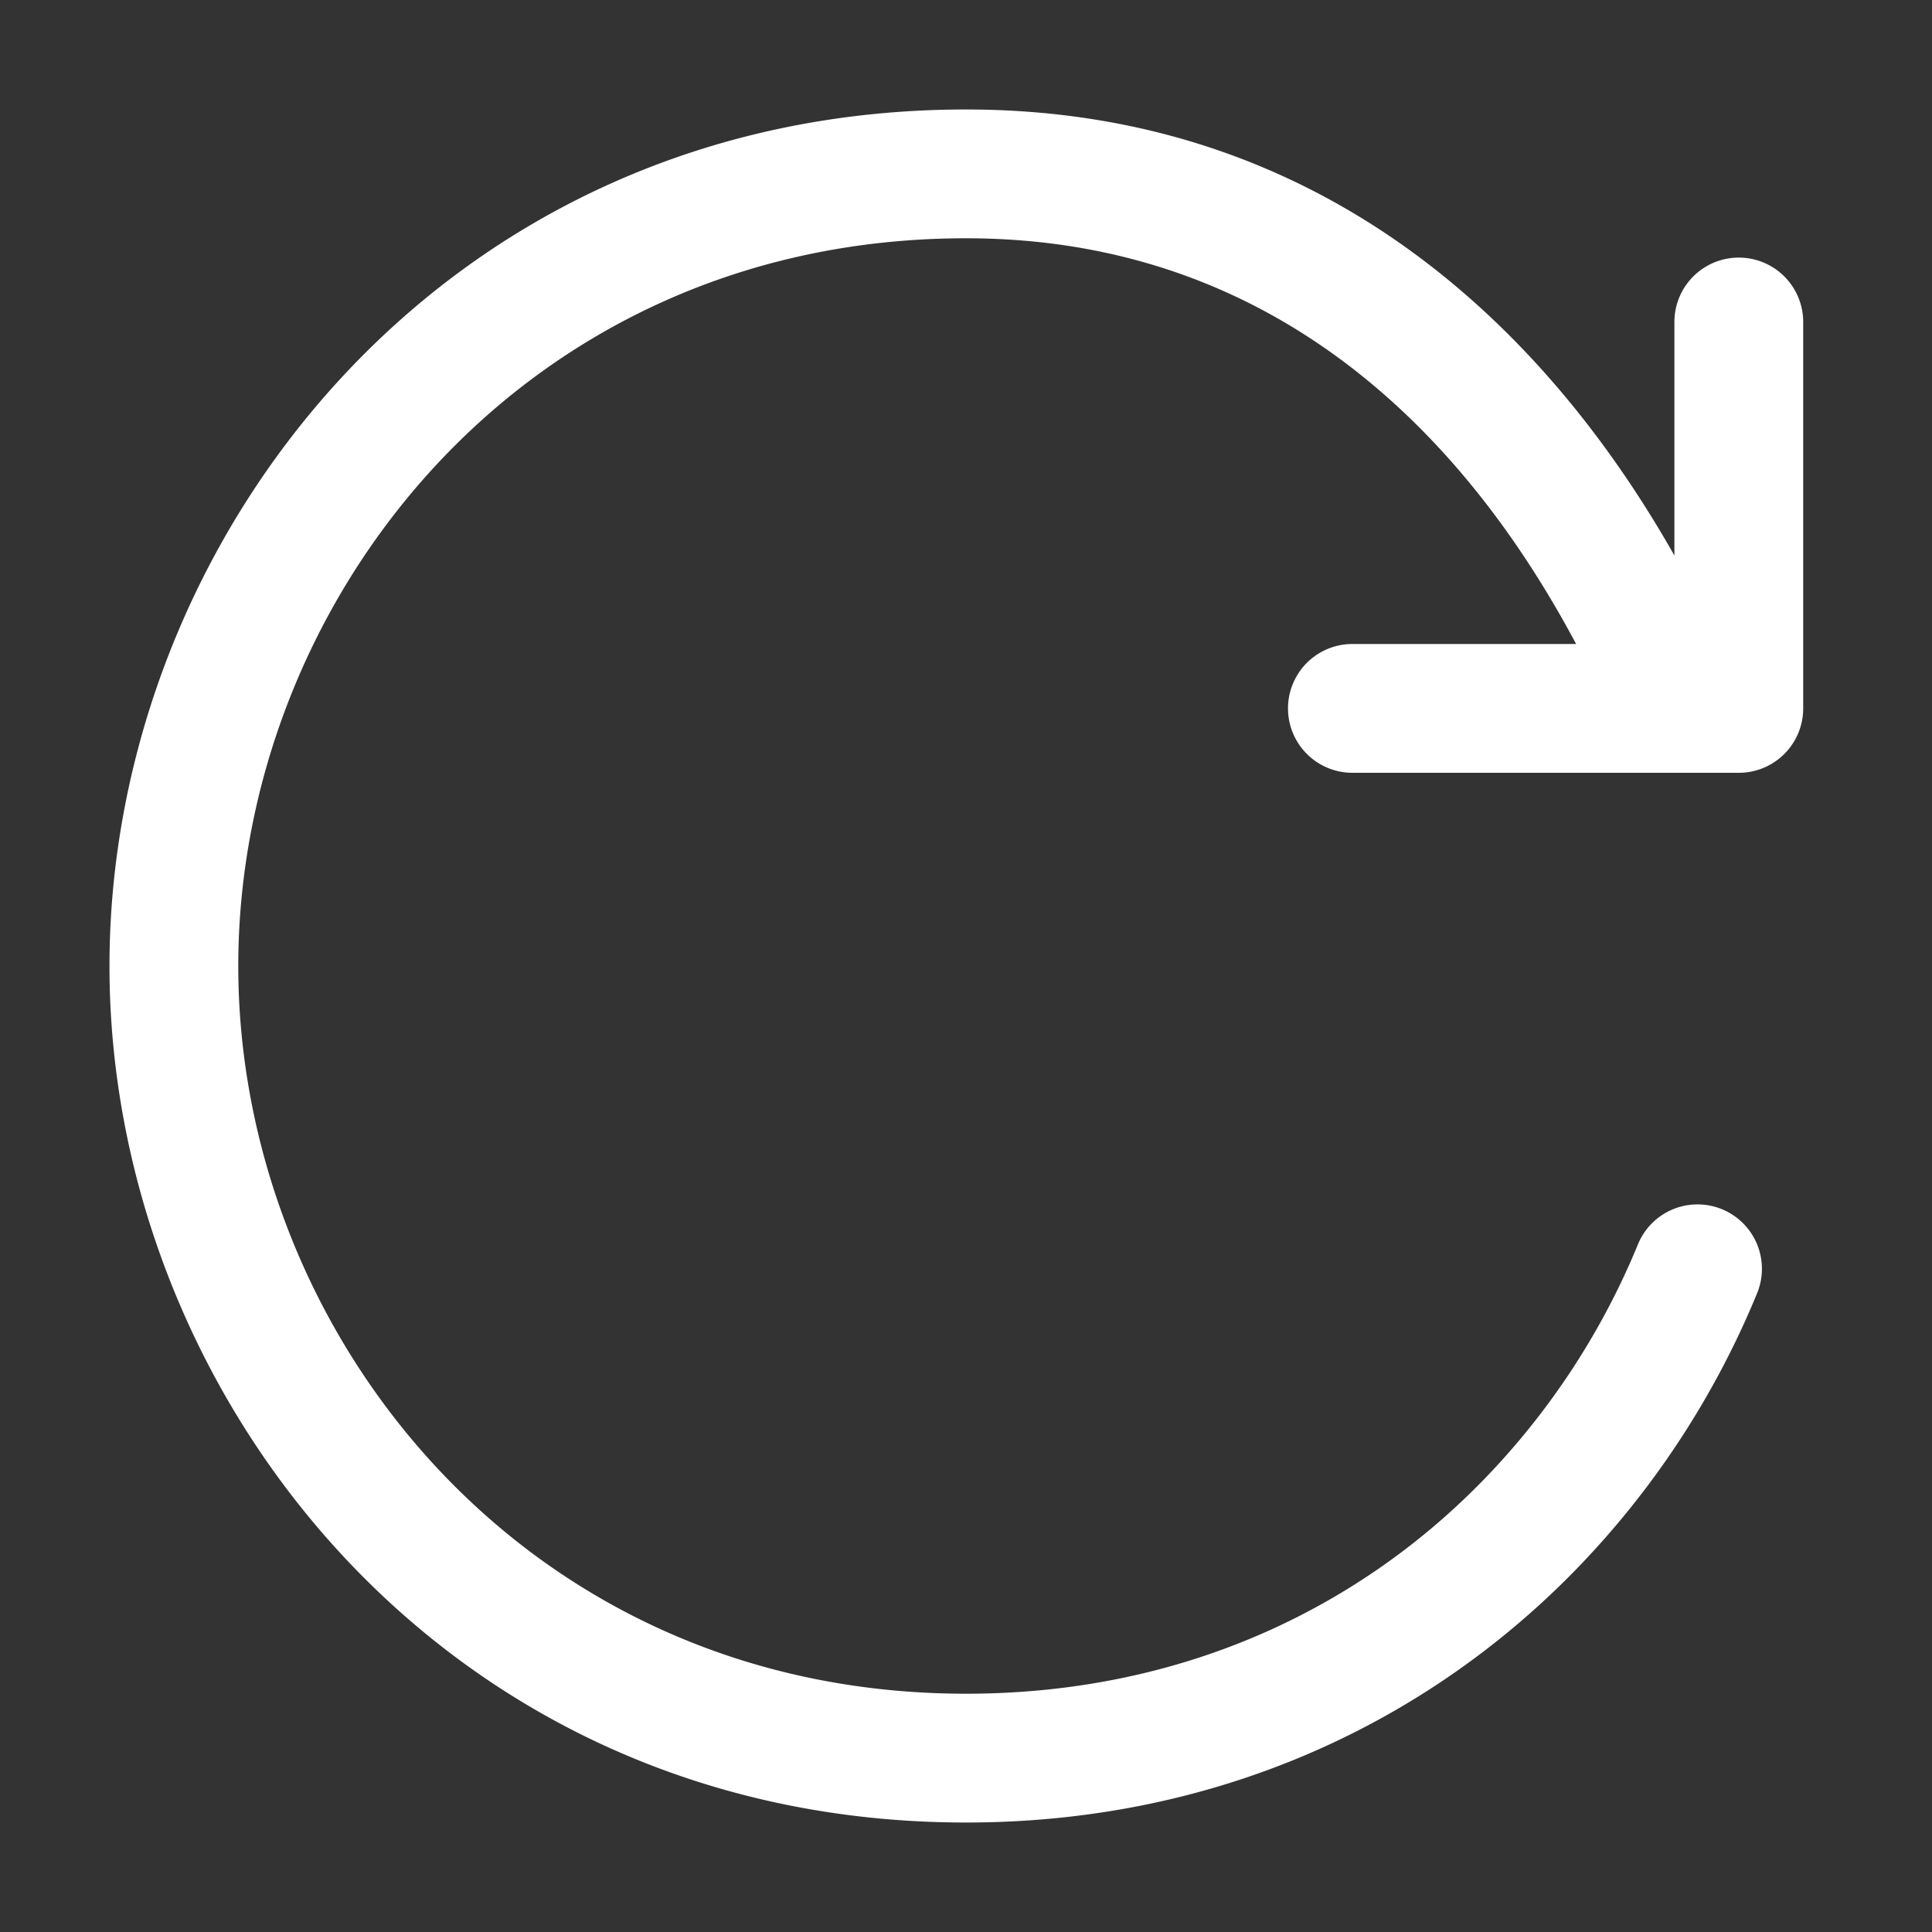
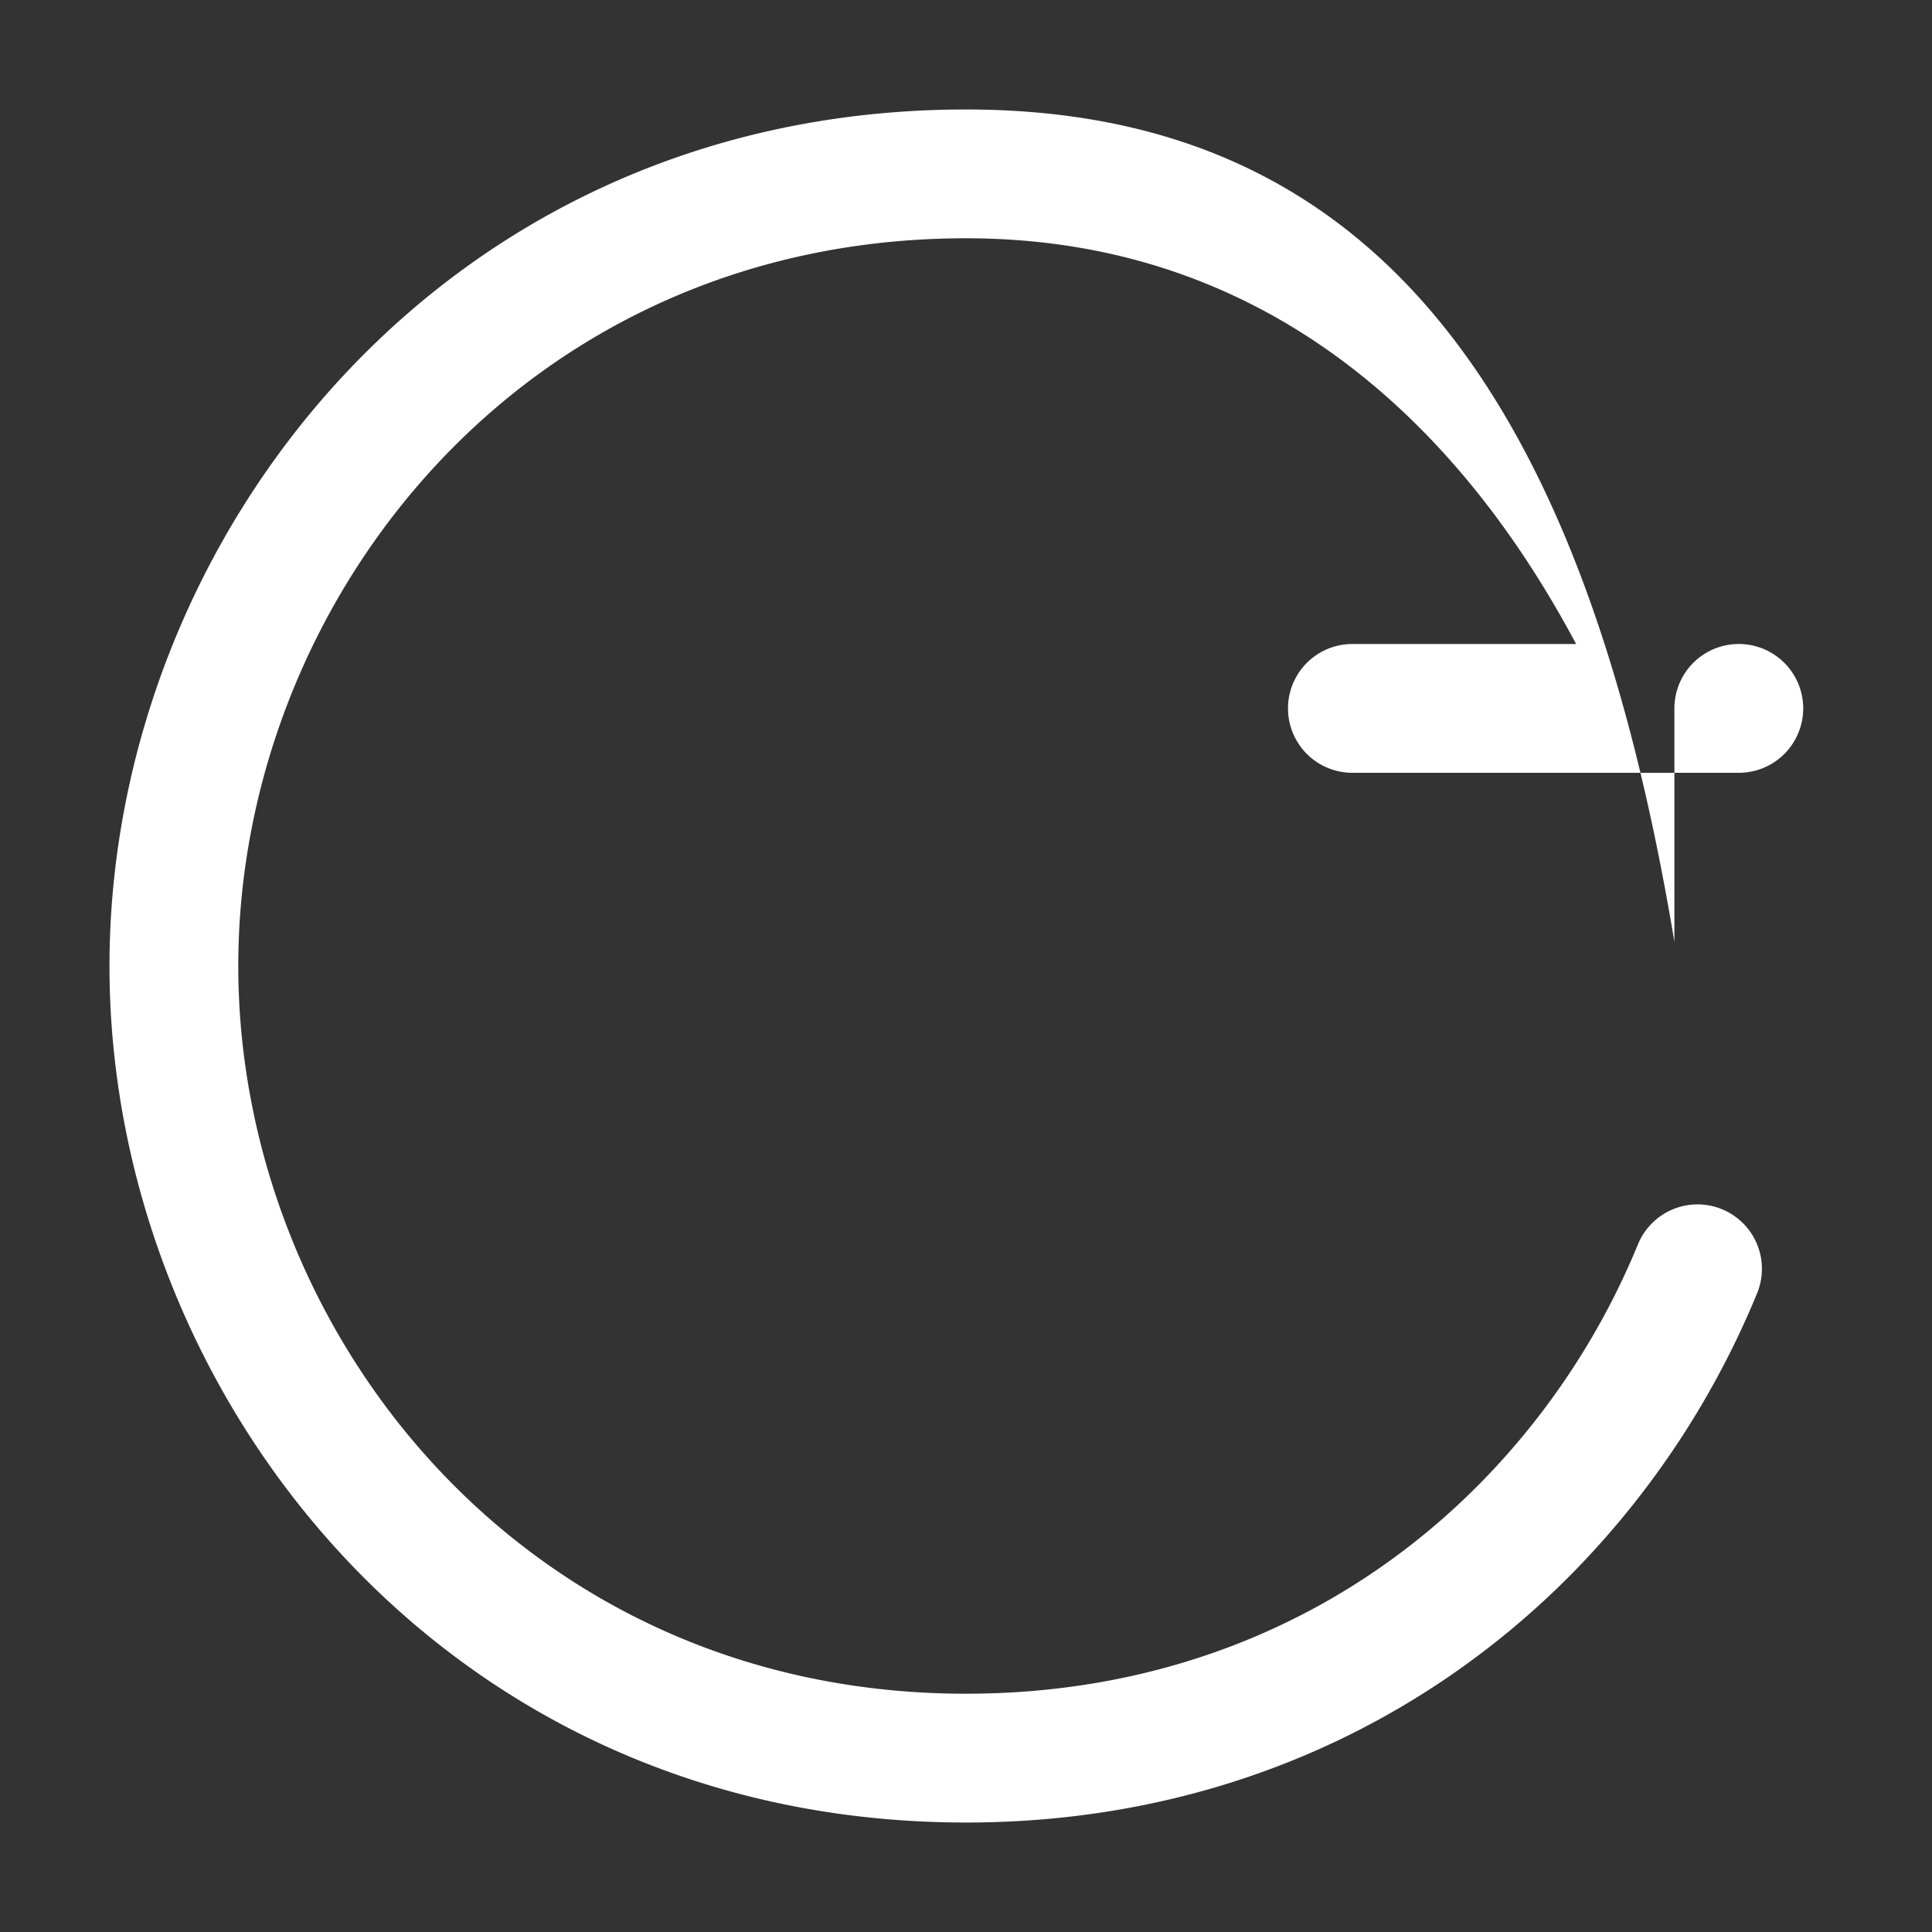
<svg xmlns="http://www.w3.org/2000/svg" width="15" height="15" fill="none">
  <rect width="100%" height="100%" fill="#333333" stroke="none" />
-   <path fill-rule="evenodd" clip-rule="evenodd" d="M1.85 7.5c0-2.835 2.21-5.65 5.65-5.65 2.778 0 4.152 2.056 4.737 3.15H10.5a.5.5 0 000 1h3a.5.5 0 00.5-.5v-3a.5.5 0 00-1 0v1.813C12.296 3.071 10.666.85 7.5.85 3.437.85.85 4.185.85 7.5c0 3.315 2.587 6.65 6.65 6.65 1.944 0 3.562-.77 4.714-1.942a6.77 6.77 0 001.428-2.167.5.5 0 10-.925-.38 5.77 5.77 0 01-1.216 1.846c-.971.99-2.336 1.643-4.001 1.643-3.44 0-5.65-2.815-5.65-5.65z" fill="#fff" />
+   <path fill-rule="evenodd" clip-rule="evenodd" d="M1.85 7.5c0-2.835 2.21-5.65 5.65-5.65 2.778 0 4.152 2.056 4.737 3.15H10.5a.5.5 0 000 1h3a.5.5 0 00.5-.5a.5.5 0 00-1 0v1.813C12.296 3.071 10.666.85 7.5.85 3.437.85.85 4.185.85 7.5c0 3.315 2.587 6.65 6.65 6.65 1.944 0 3.562-.77 4.714-1.942a6.77 6.77 0 001.428-2.167.5.5 0 10-.925-.38 5.77 5.77 0 01-1.216 1.846c-.971.99-2.336 1.643-4.001 1.643-3.44 0-5.65-2.815-5.65-5.65z" fill="#fff" />
</svg>